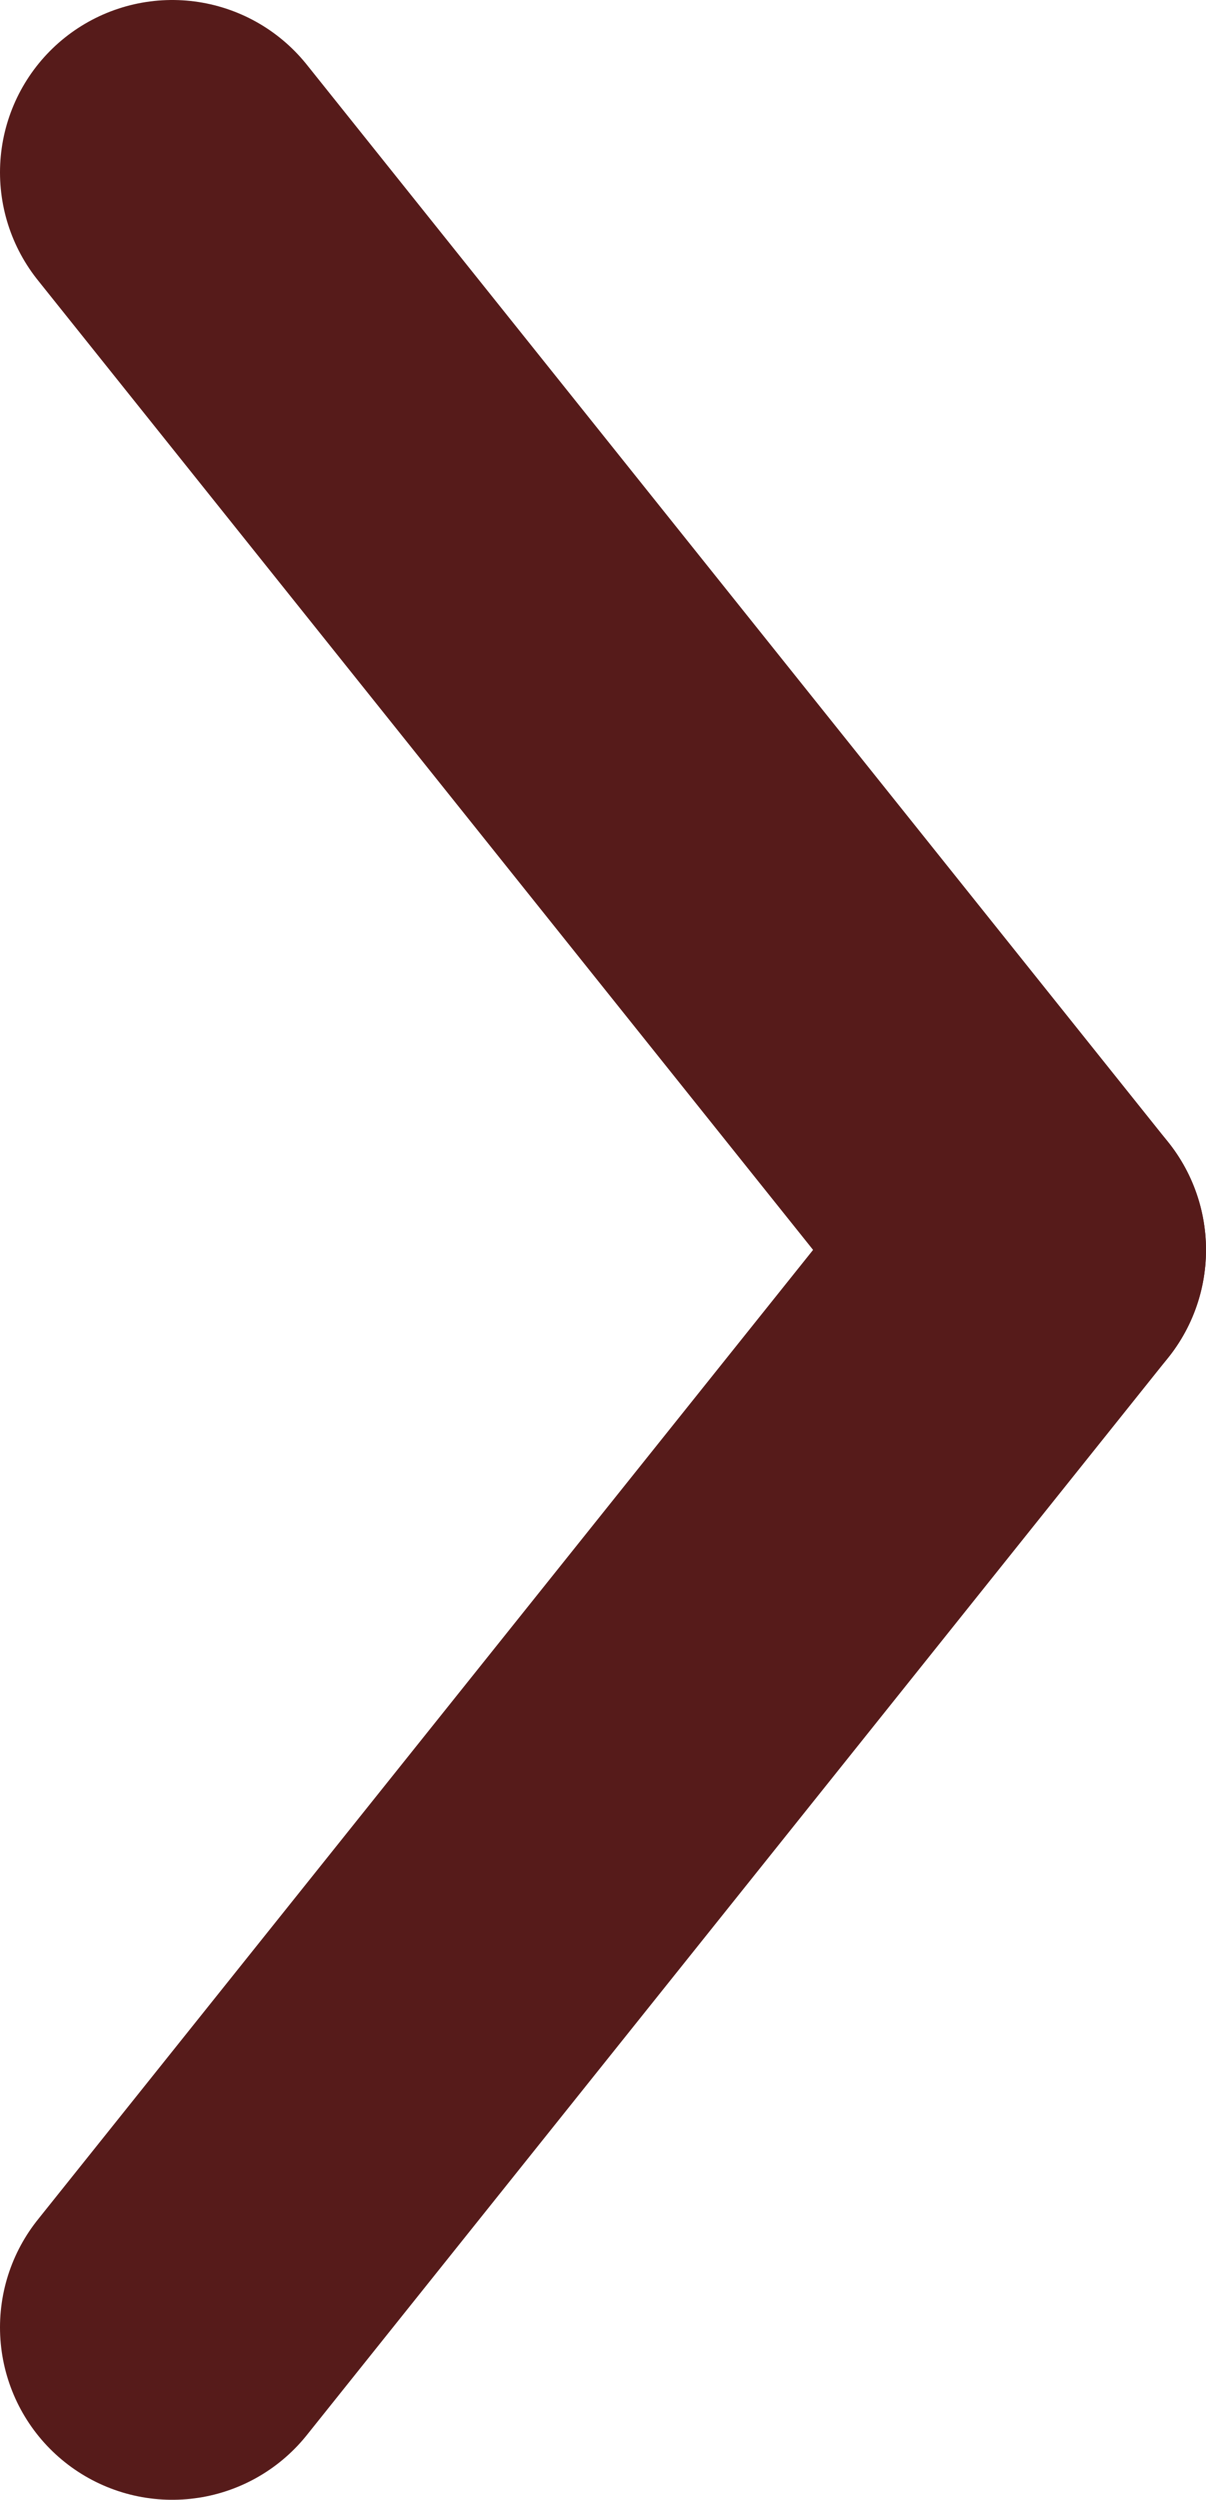
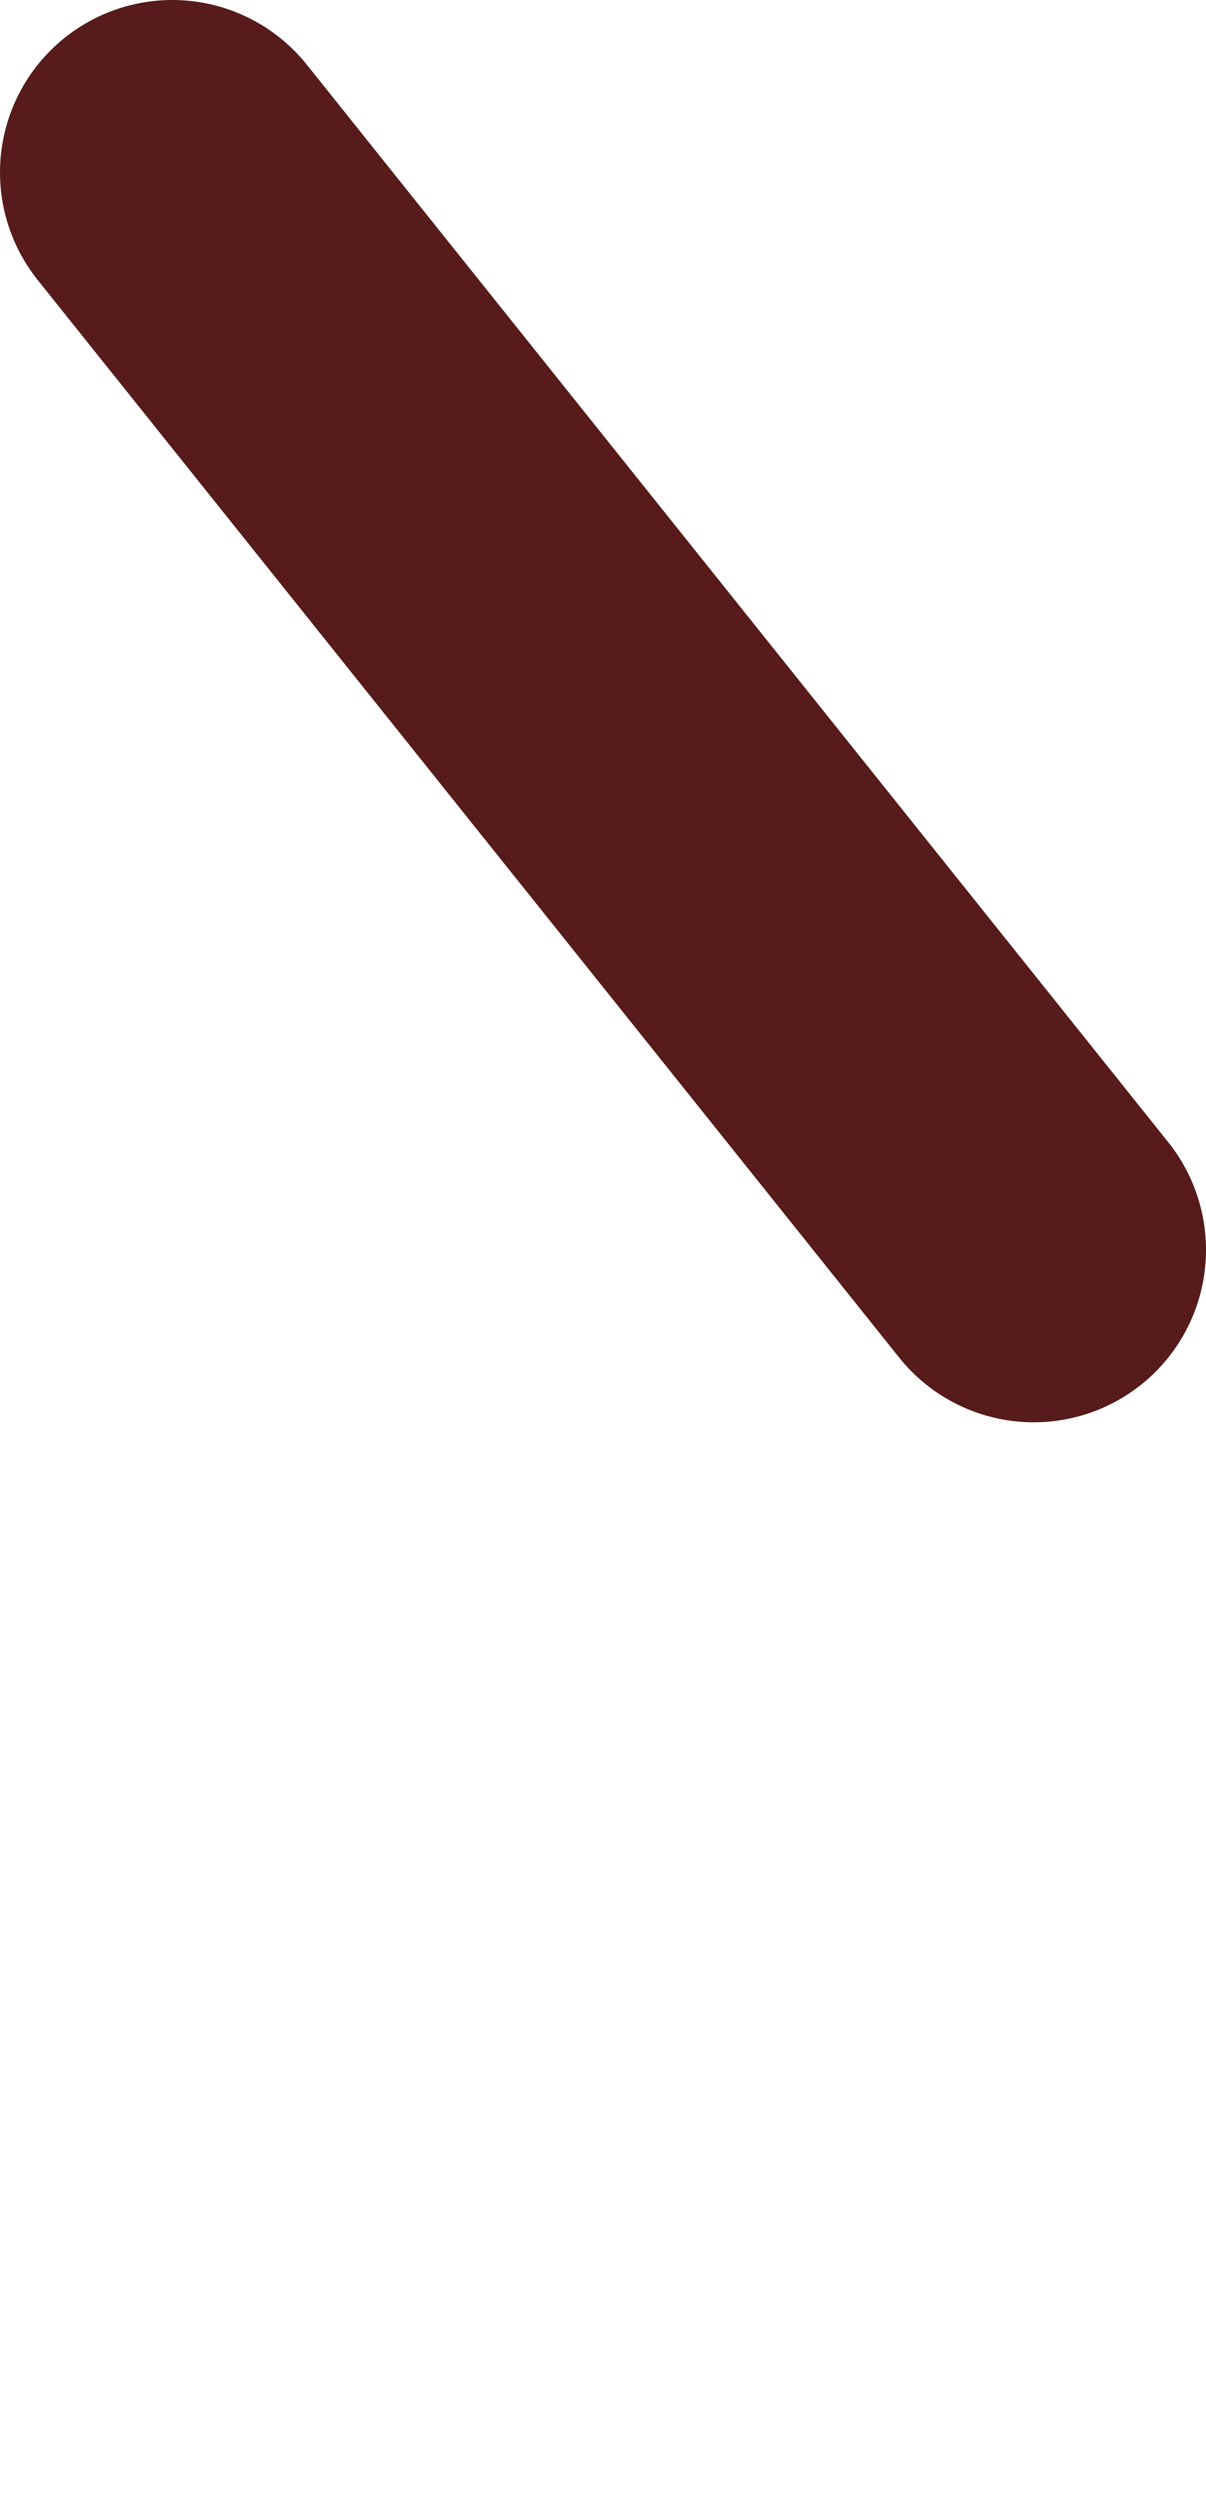
<svg xmlns="http://www.w3.org/2000/svg" width="28" height="58" viewBox="0 0 28 58" fill="none">
  <path d="M24 29L4 4" stroke="#561B1A" stroke-width="8" stroke-miterlimit="10" stroke-linecap="round" />
-   <path d="M4 54L24 29" stroke="#561B1A" stroke-width="8" stroke-miterlimit="10" stroke-linecap="round" />
</svg>